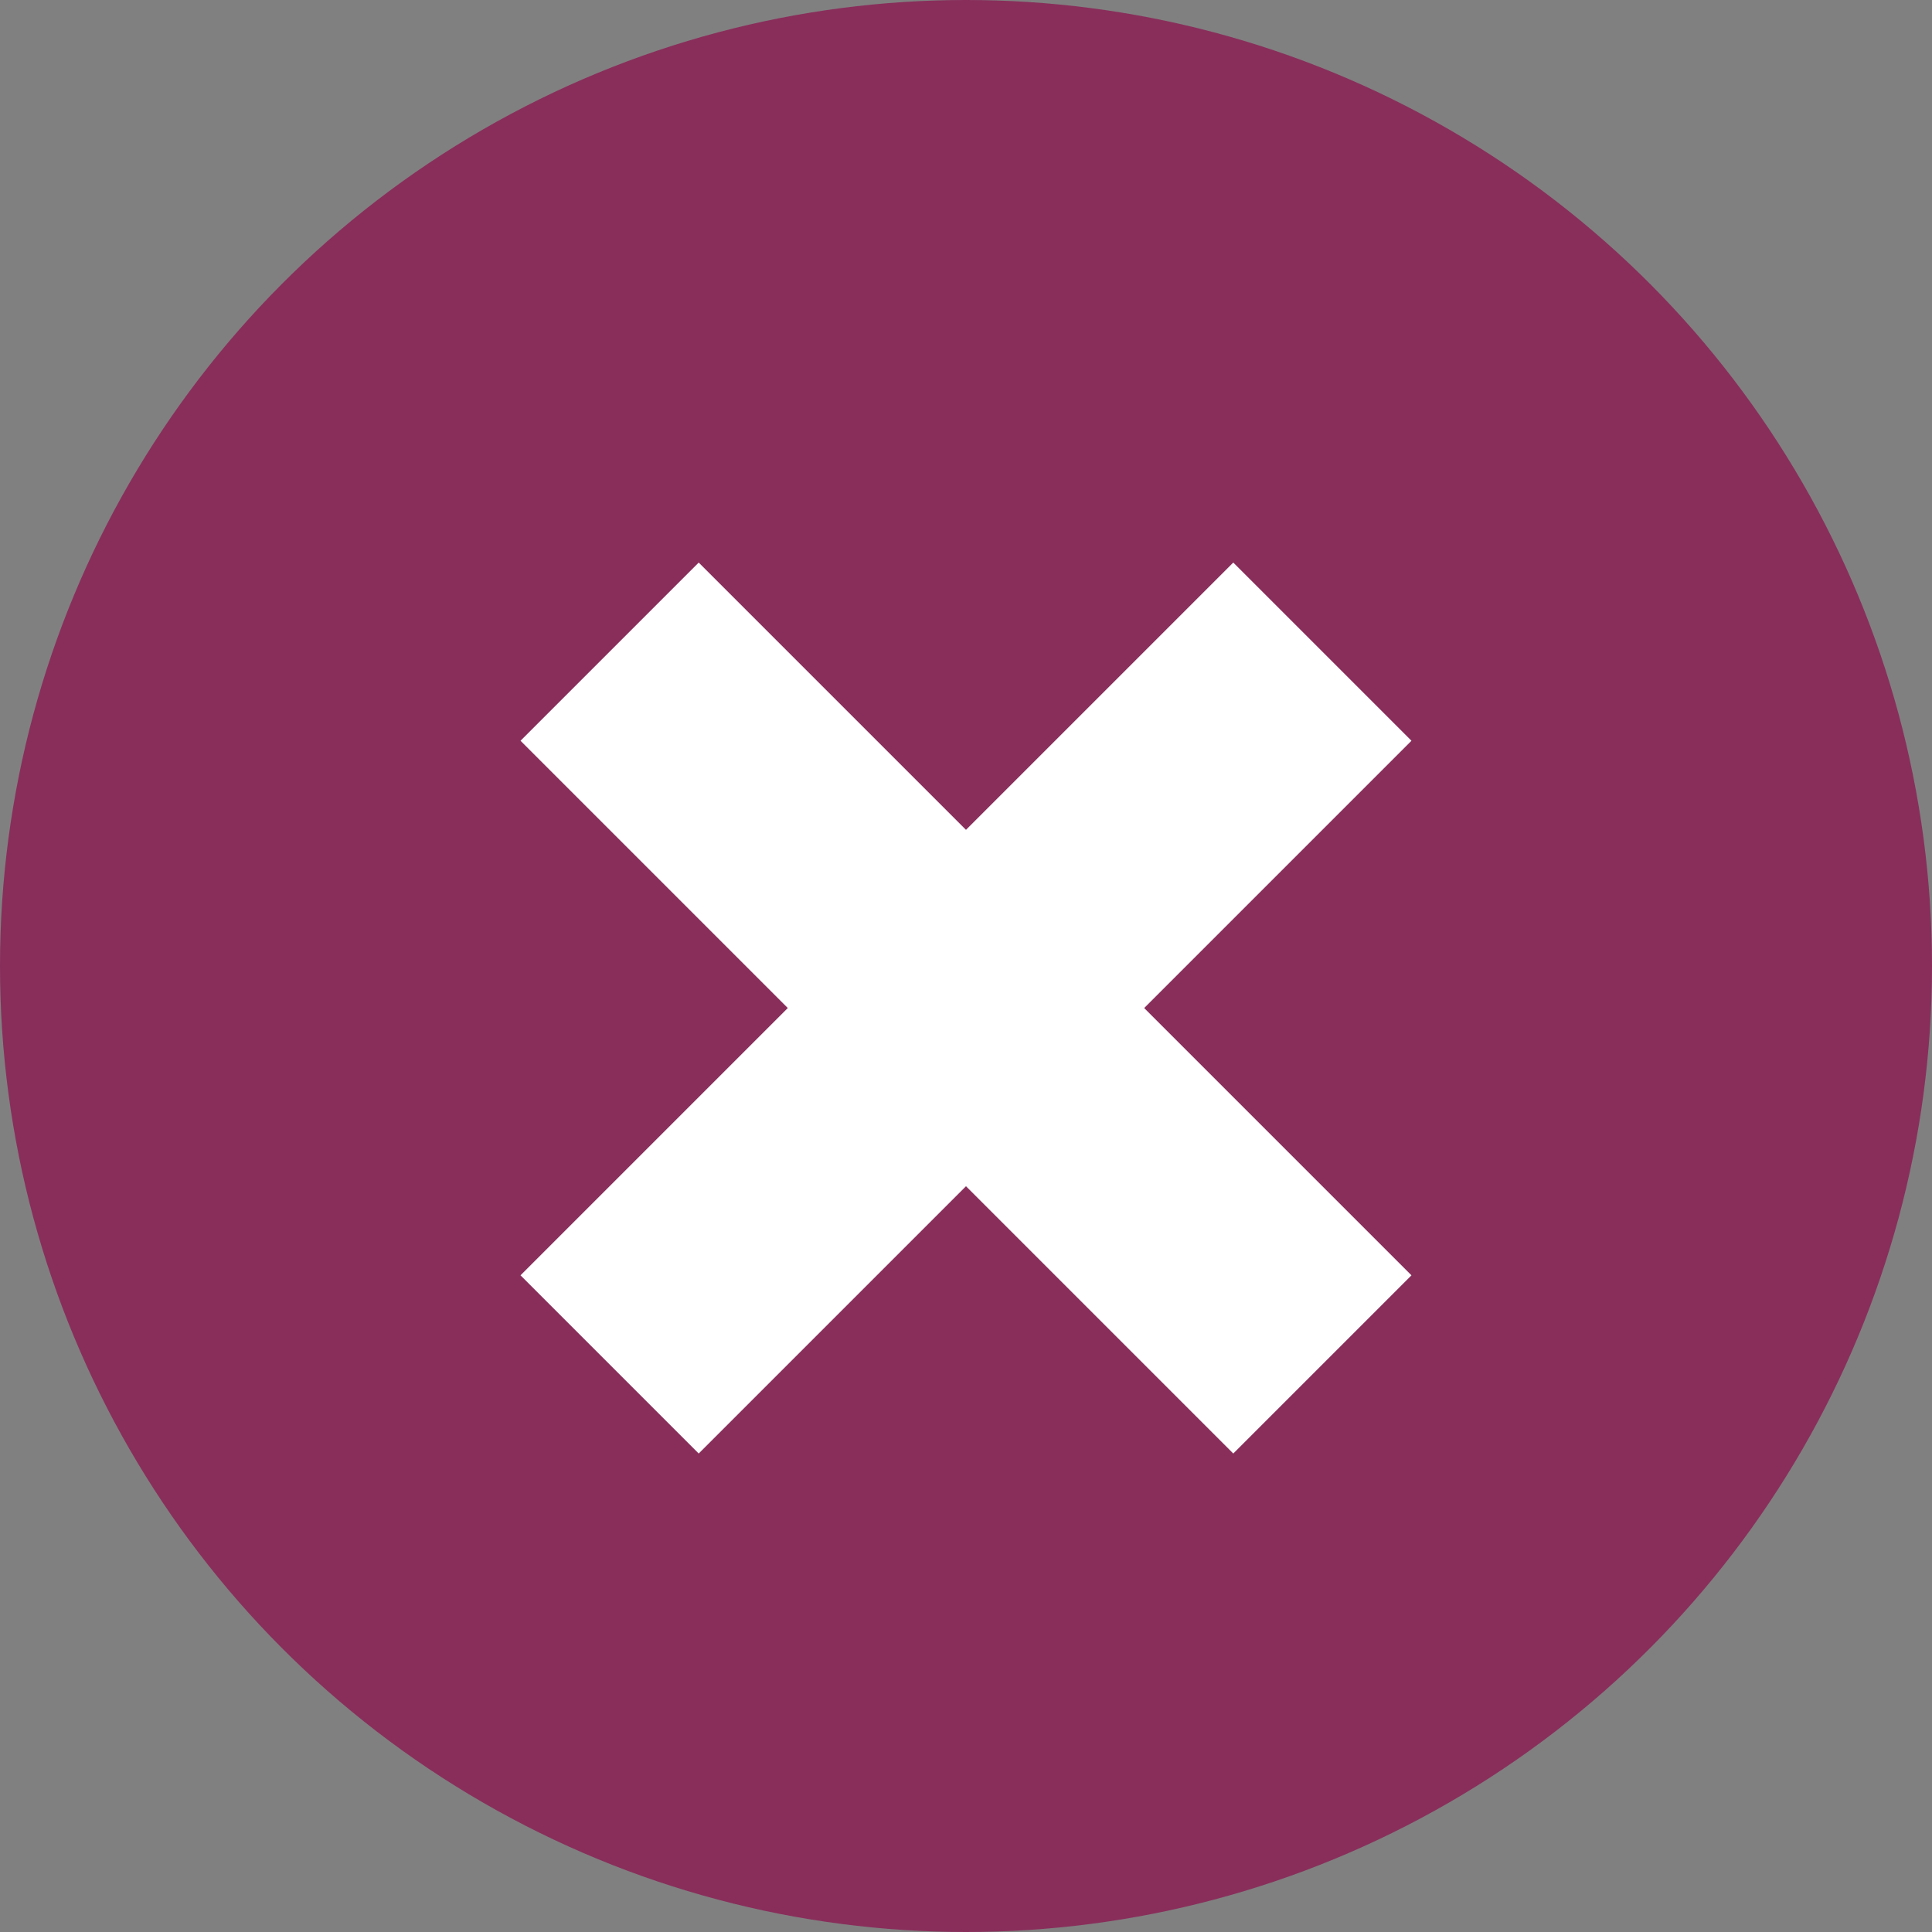
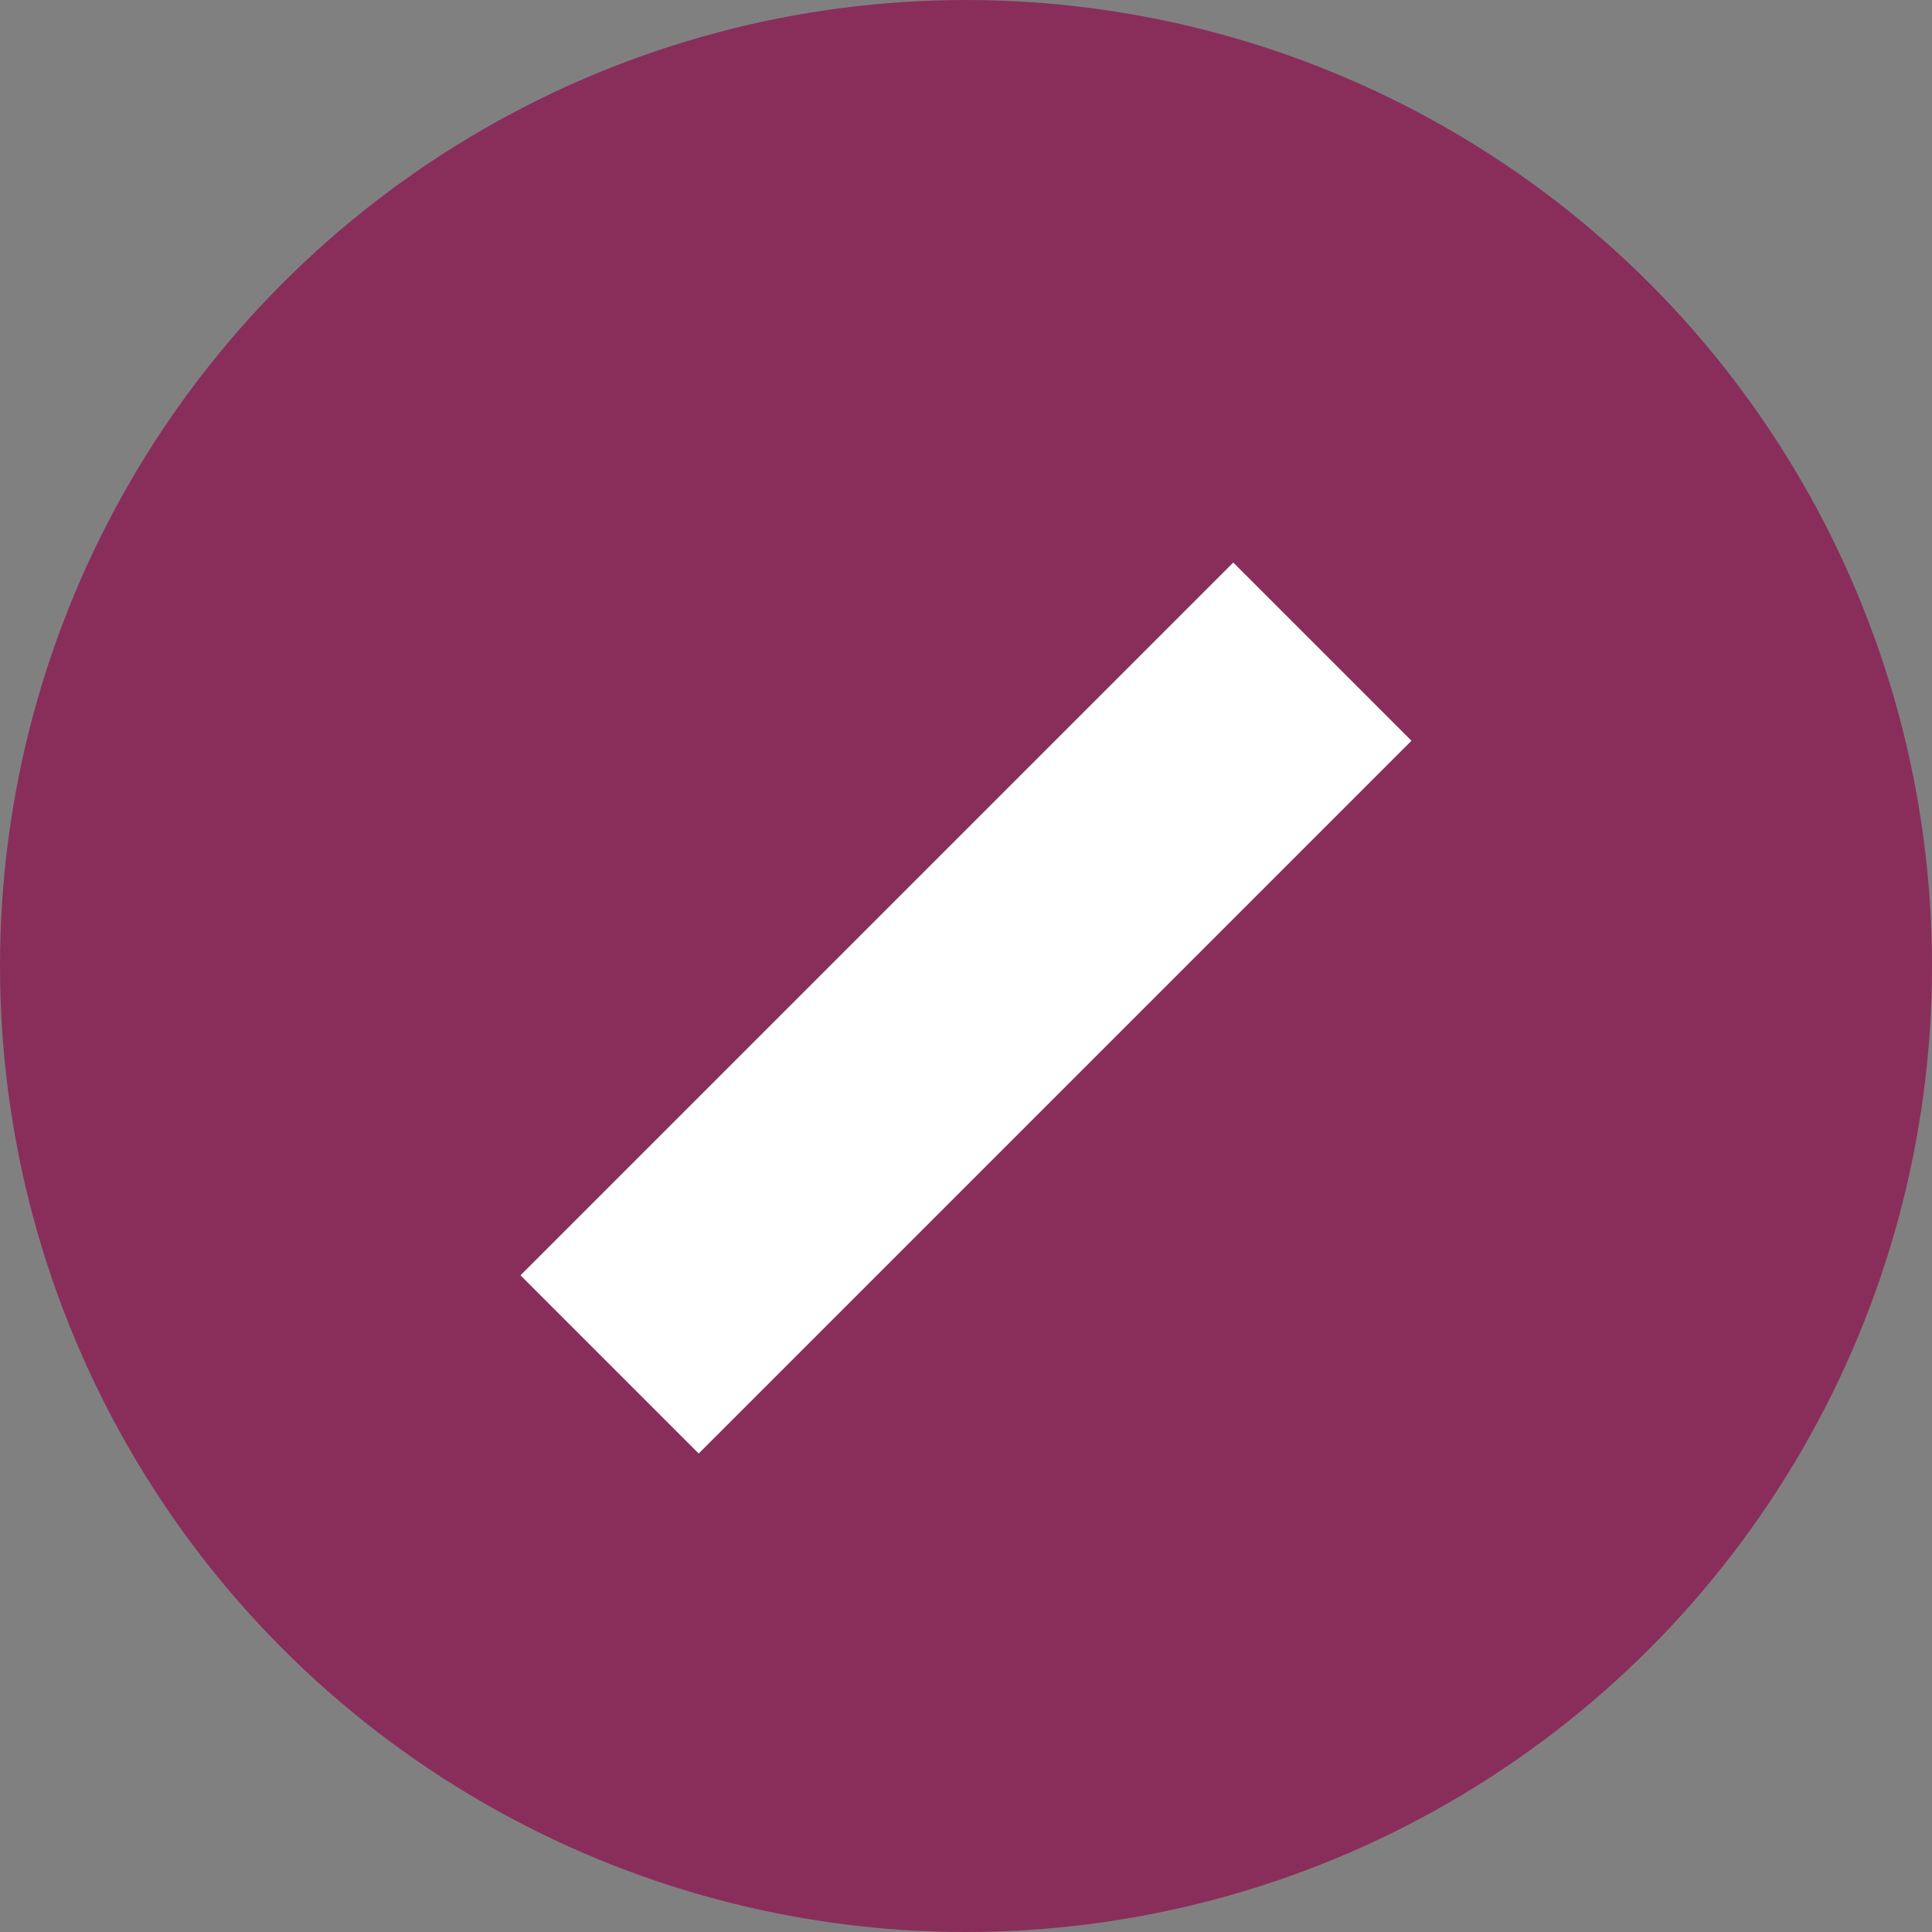
<svg xmlns="http://www.w3.org/2000/svg" id="close-icon" width="23" height="23" viewBox="0 0 23 23">
  <rect x="0" y="0" width="23" height="23" fill="#808080" stroke="none" />
  <circle id="Oval" cx="11.5" cy="11.5" r="11.5" fill="#892e5b" />
  <g id="Group" transform="translate(2.661 12.354) rotate(-45)">
    <rect id="Rectangle" width="3" height="12" transform="translate(12.5 4.5) rotate(90)" fill="#fff" />
-     <rect id="Rectangle_Copy" data-name="Rectangle Copy" width="3" height="12" transform="translate(8 12) rotate(-180)" fill="#fff" />
  </g>
</svg>